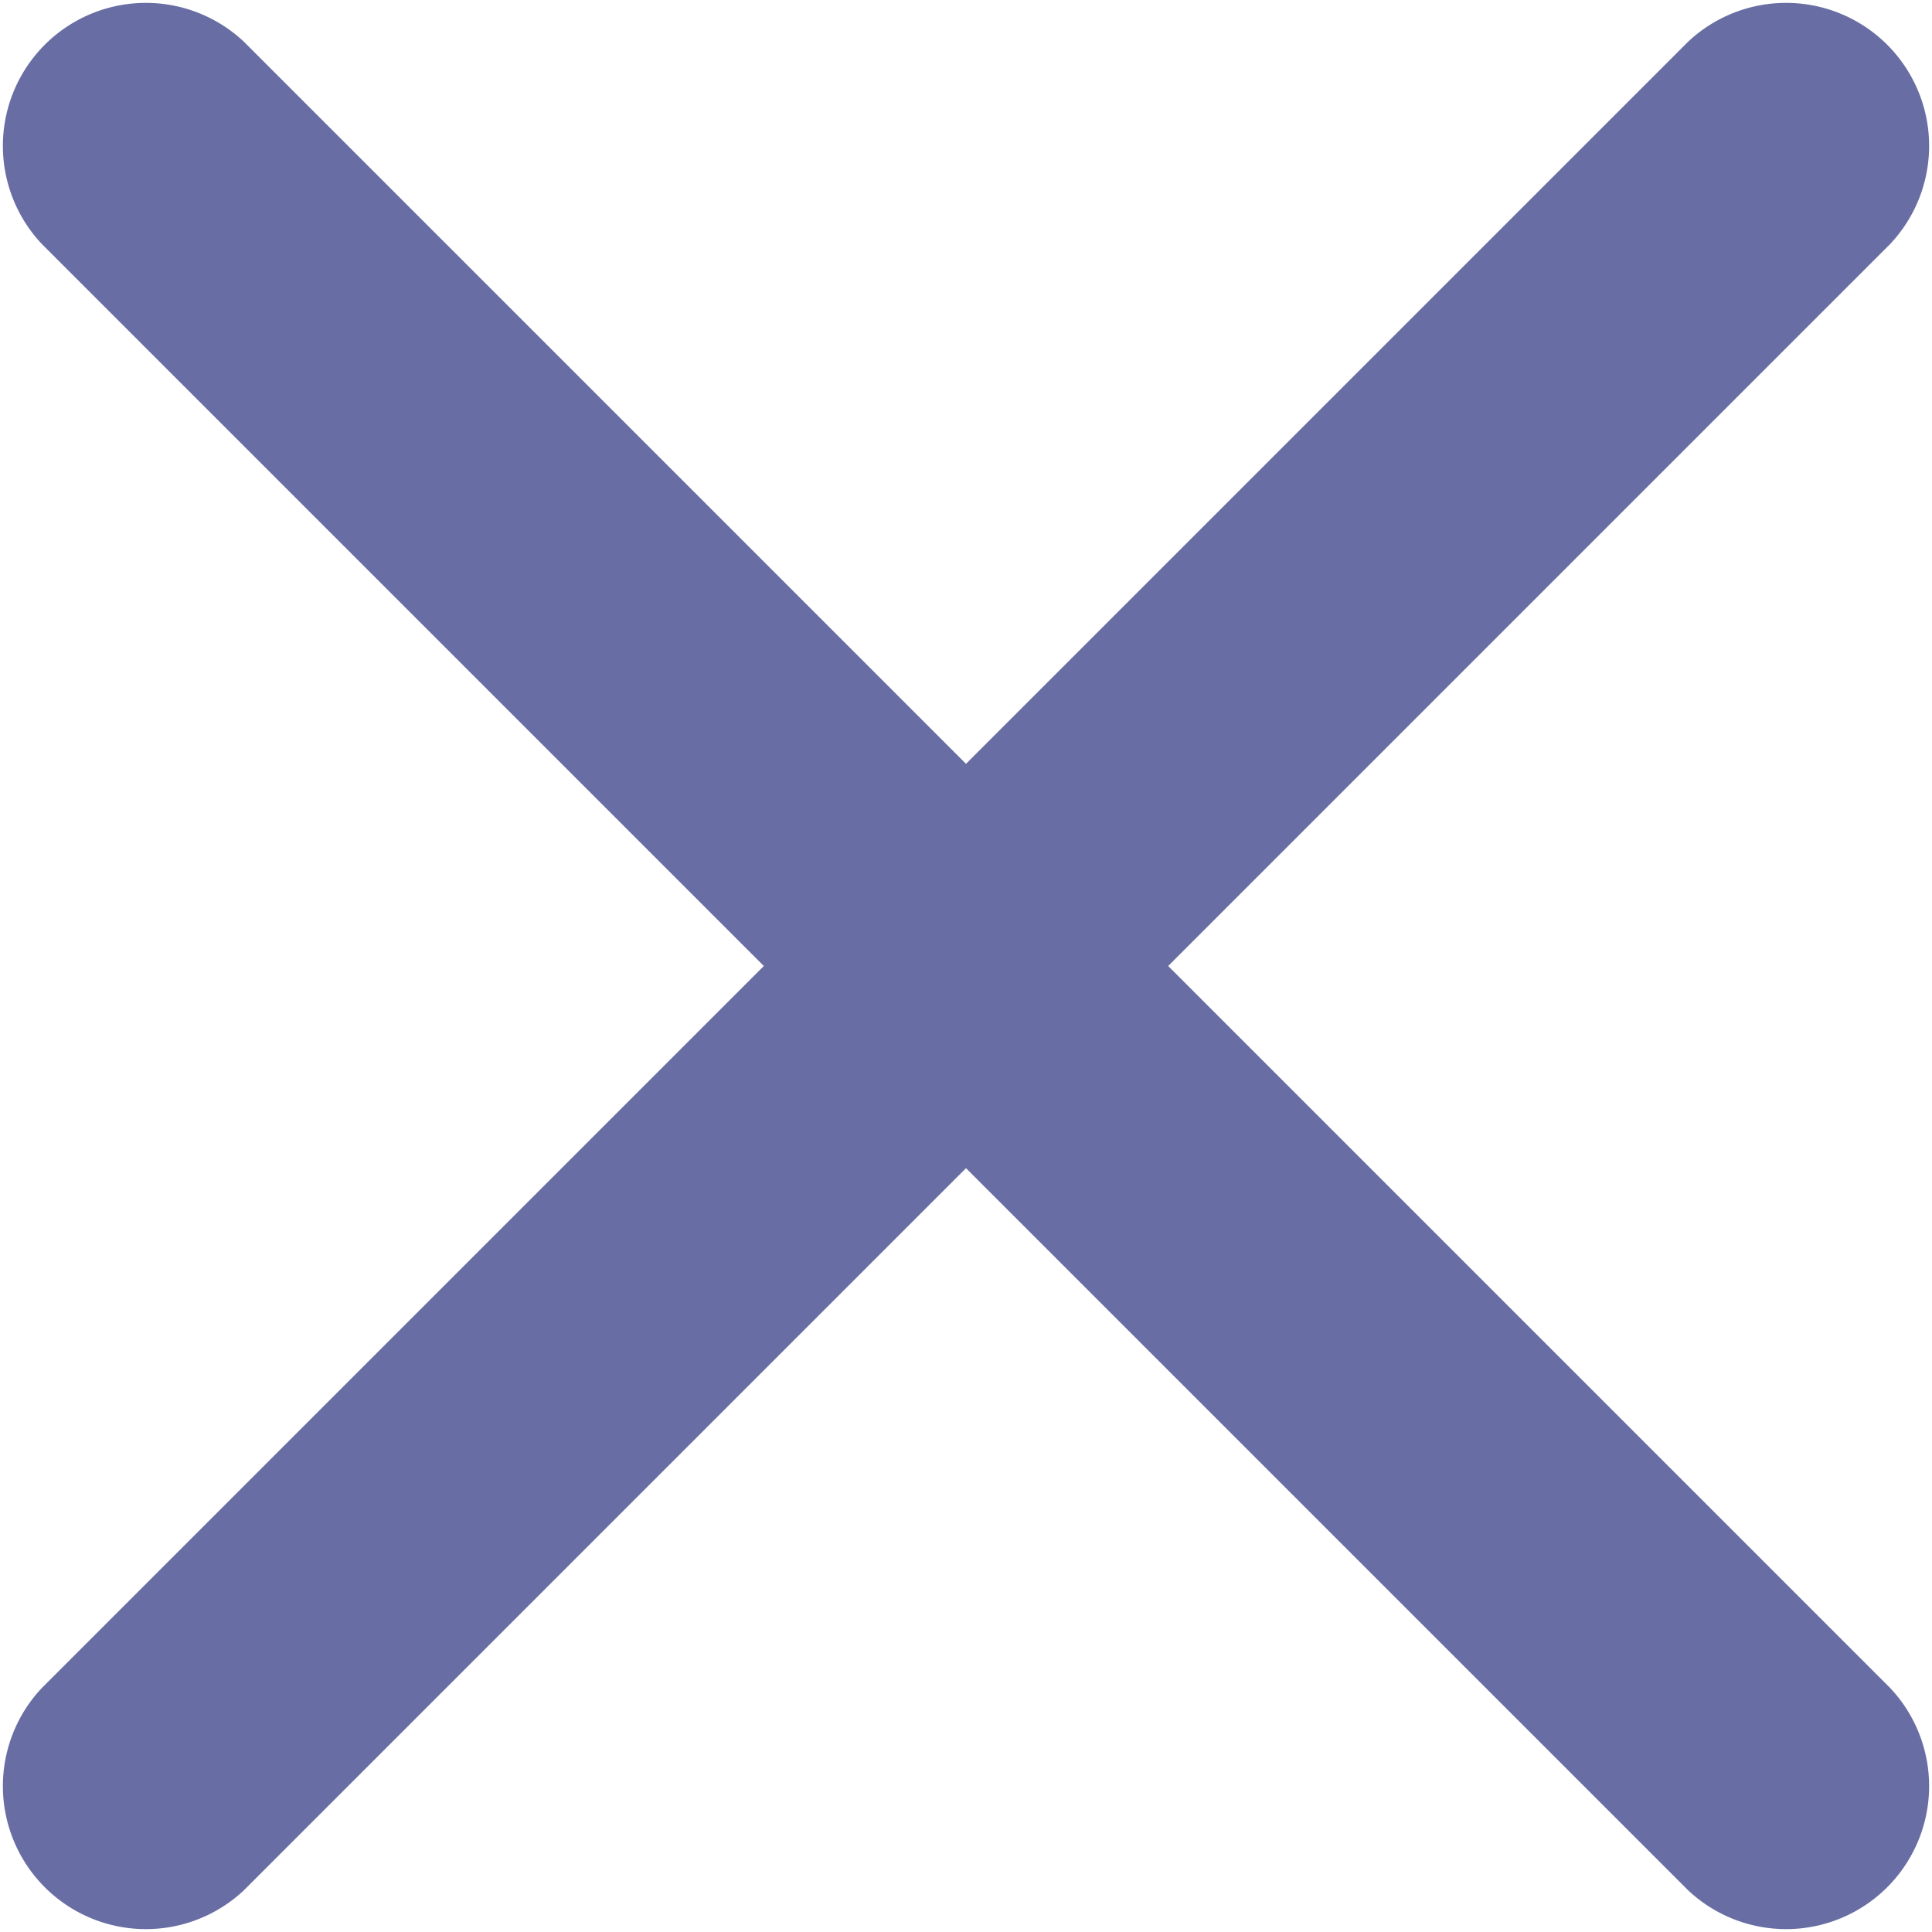
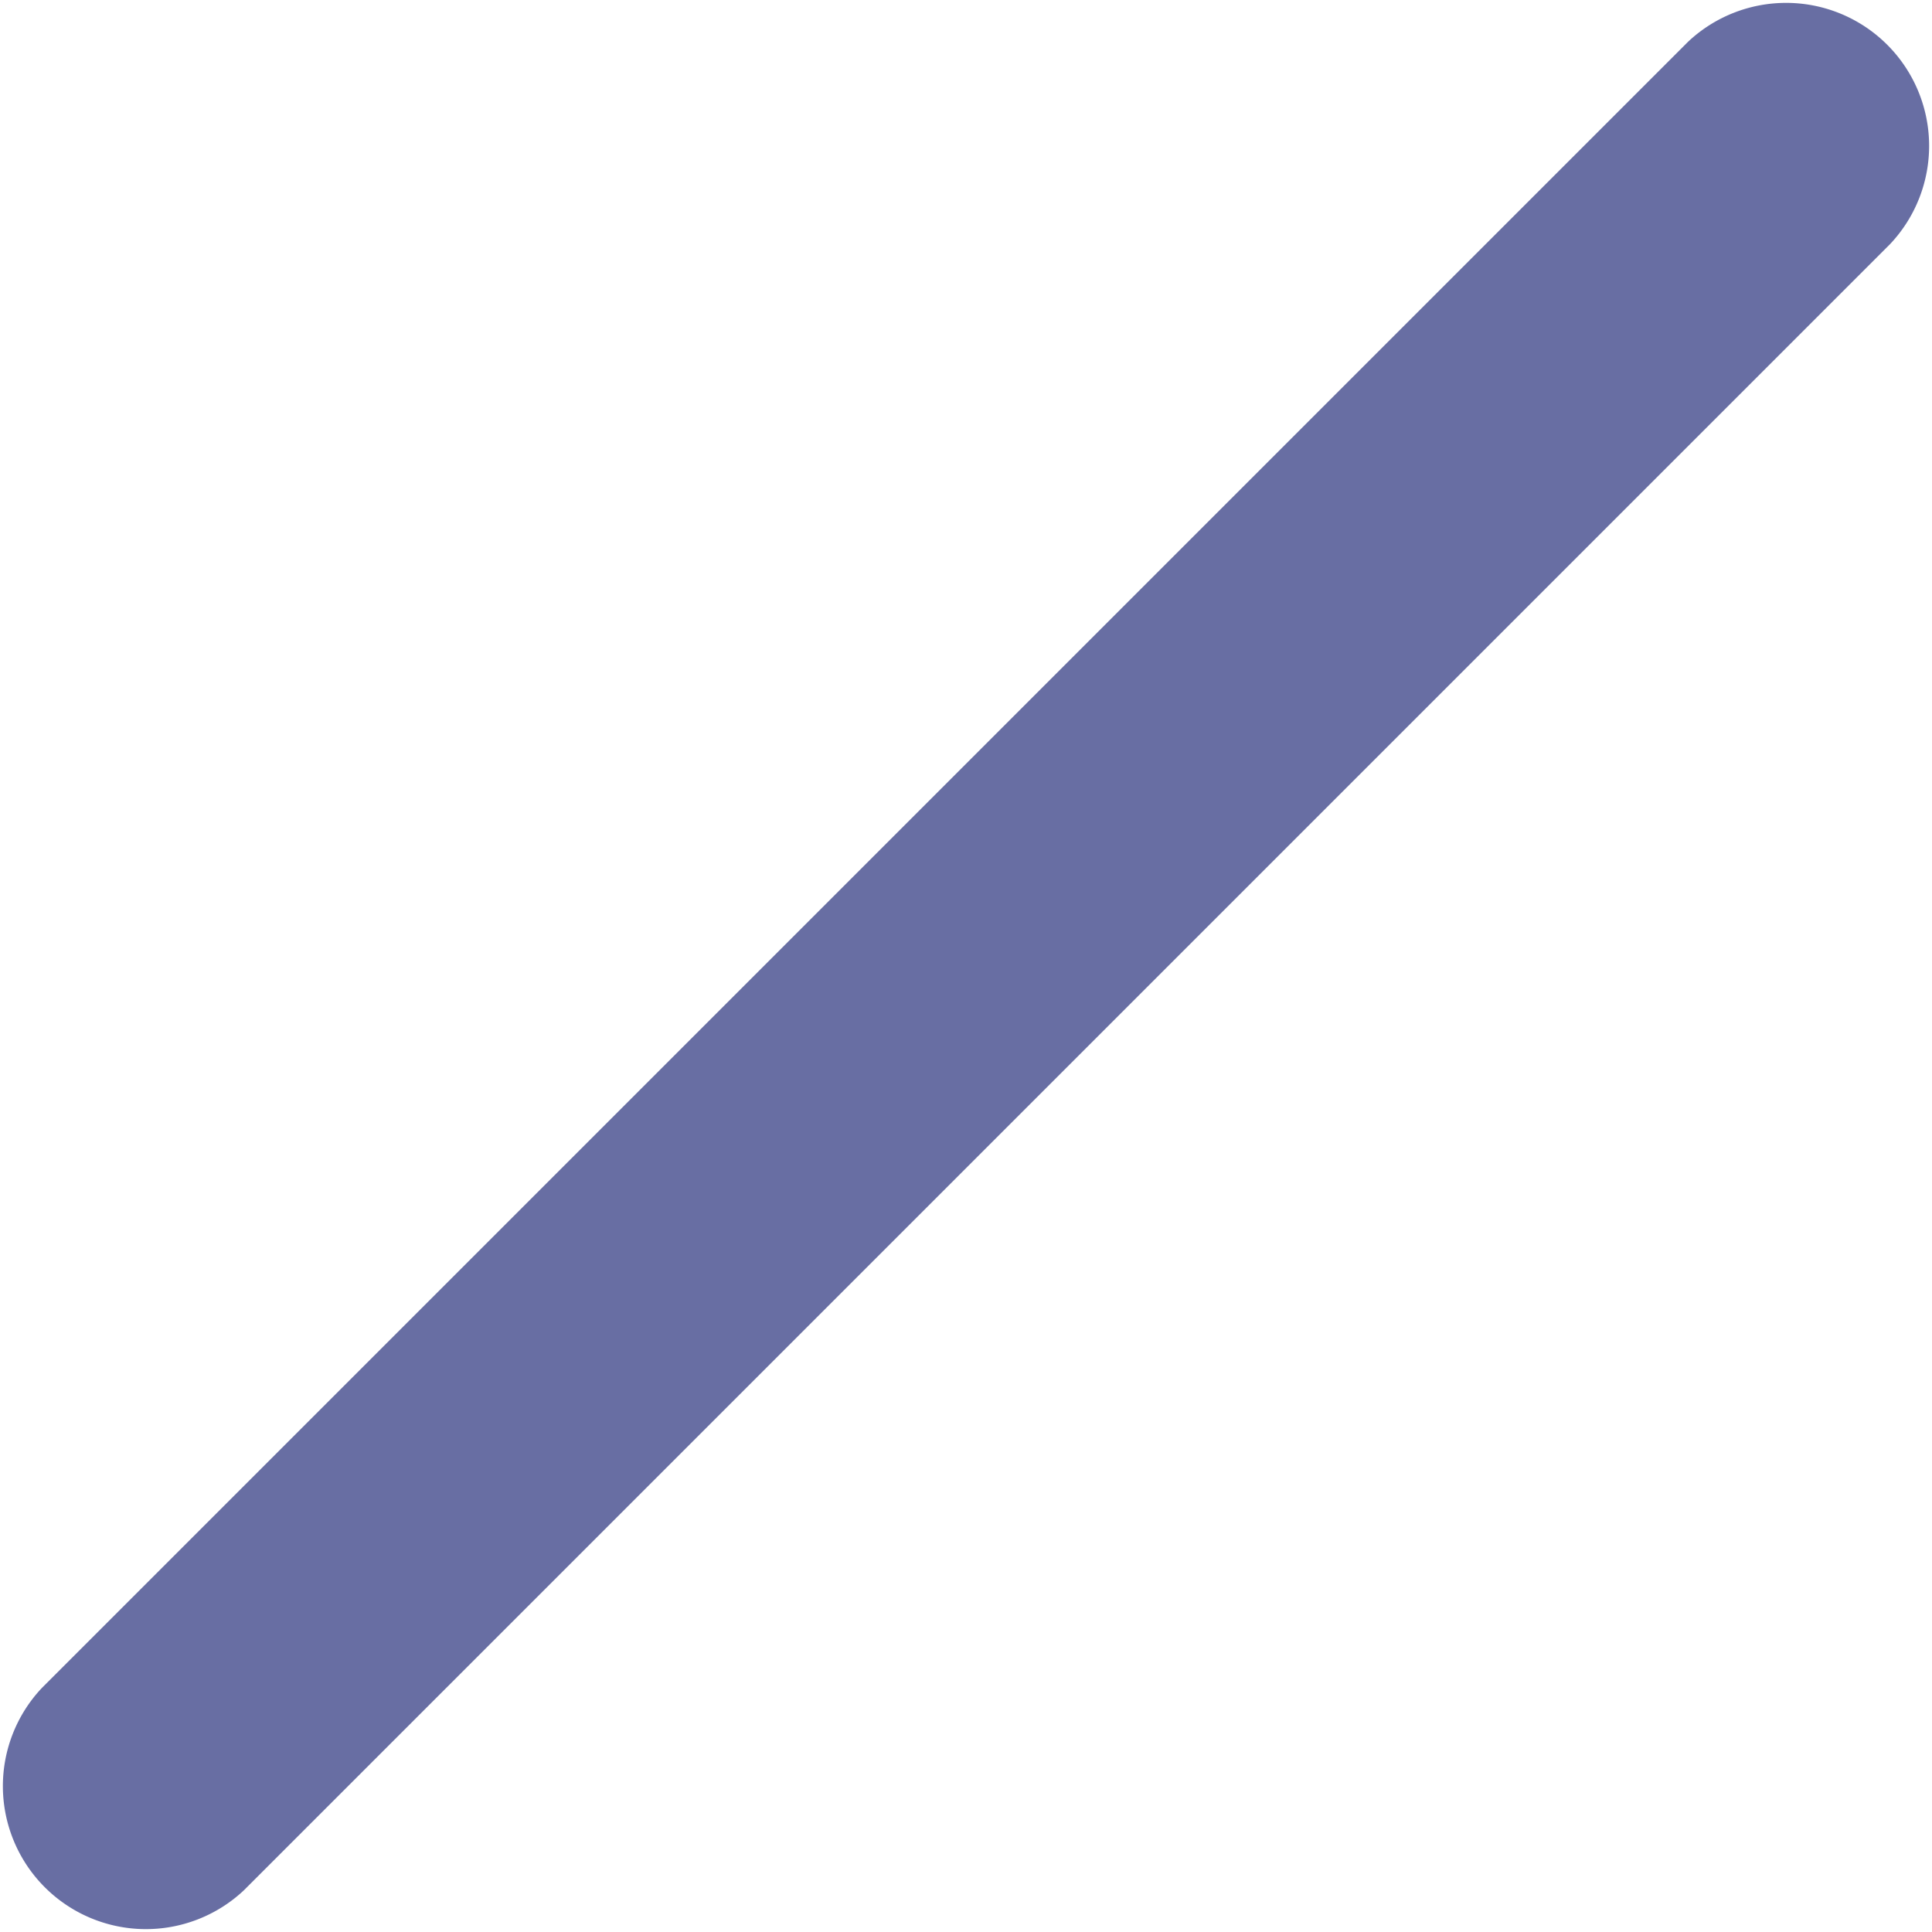
<svg xmlns="http://www.w3.org/2000/svg" viewBox="0 0 65.65 65.65">
  <defs>
    <style>.cls-1{fill:#686ea3;}</style>
  </defs>
  <title>Close</title>
  <g id="Layer_2" data-name="Layer 2">
    <g id="menuOntext">
      <path class="cls-1" d="M64.23,8.29,8.29,64.23a4.86,4.86,0,0,1-6.87-6.87L57.36,1.42a4.86,4.86,0,0,1,6.87,6.87Z" />
-       <path class="cls-1" d="M1.42,8.29,57.36,64.23a4.86,4.86,0,0,0,6.87-6.87L8.29,1.42A4.86,4.86,0,0,0,1.42,8.29Z" />
    </g>
  </g>
</svg>